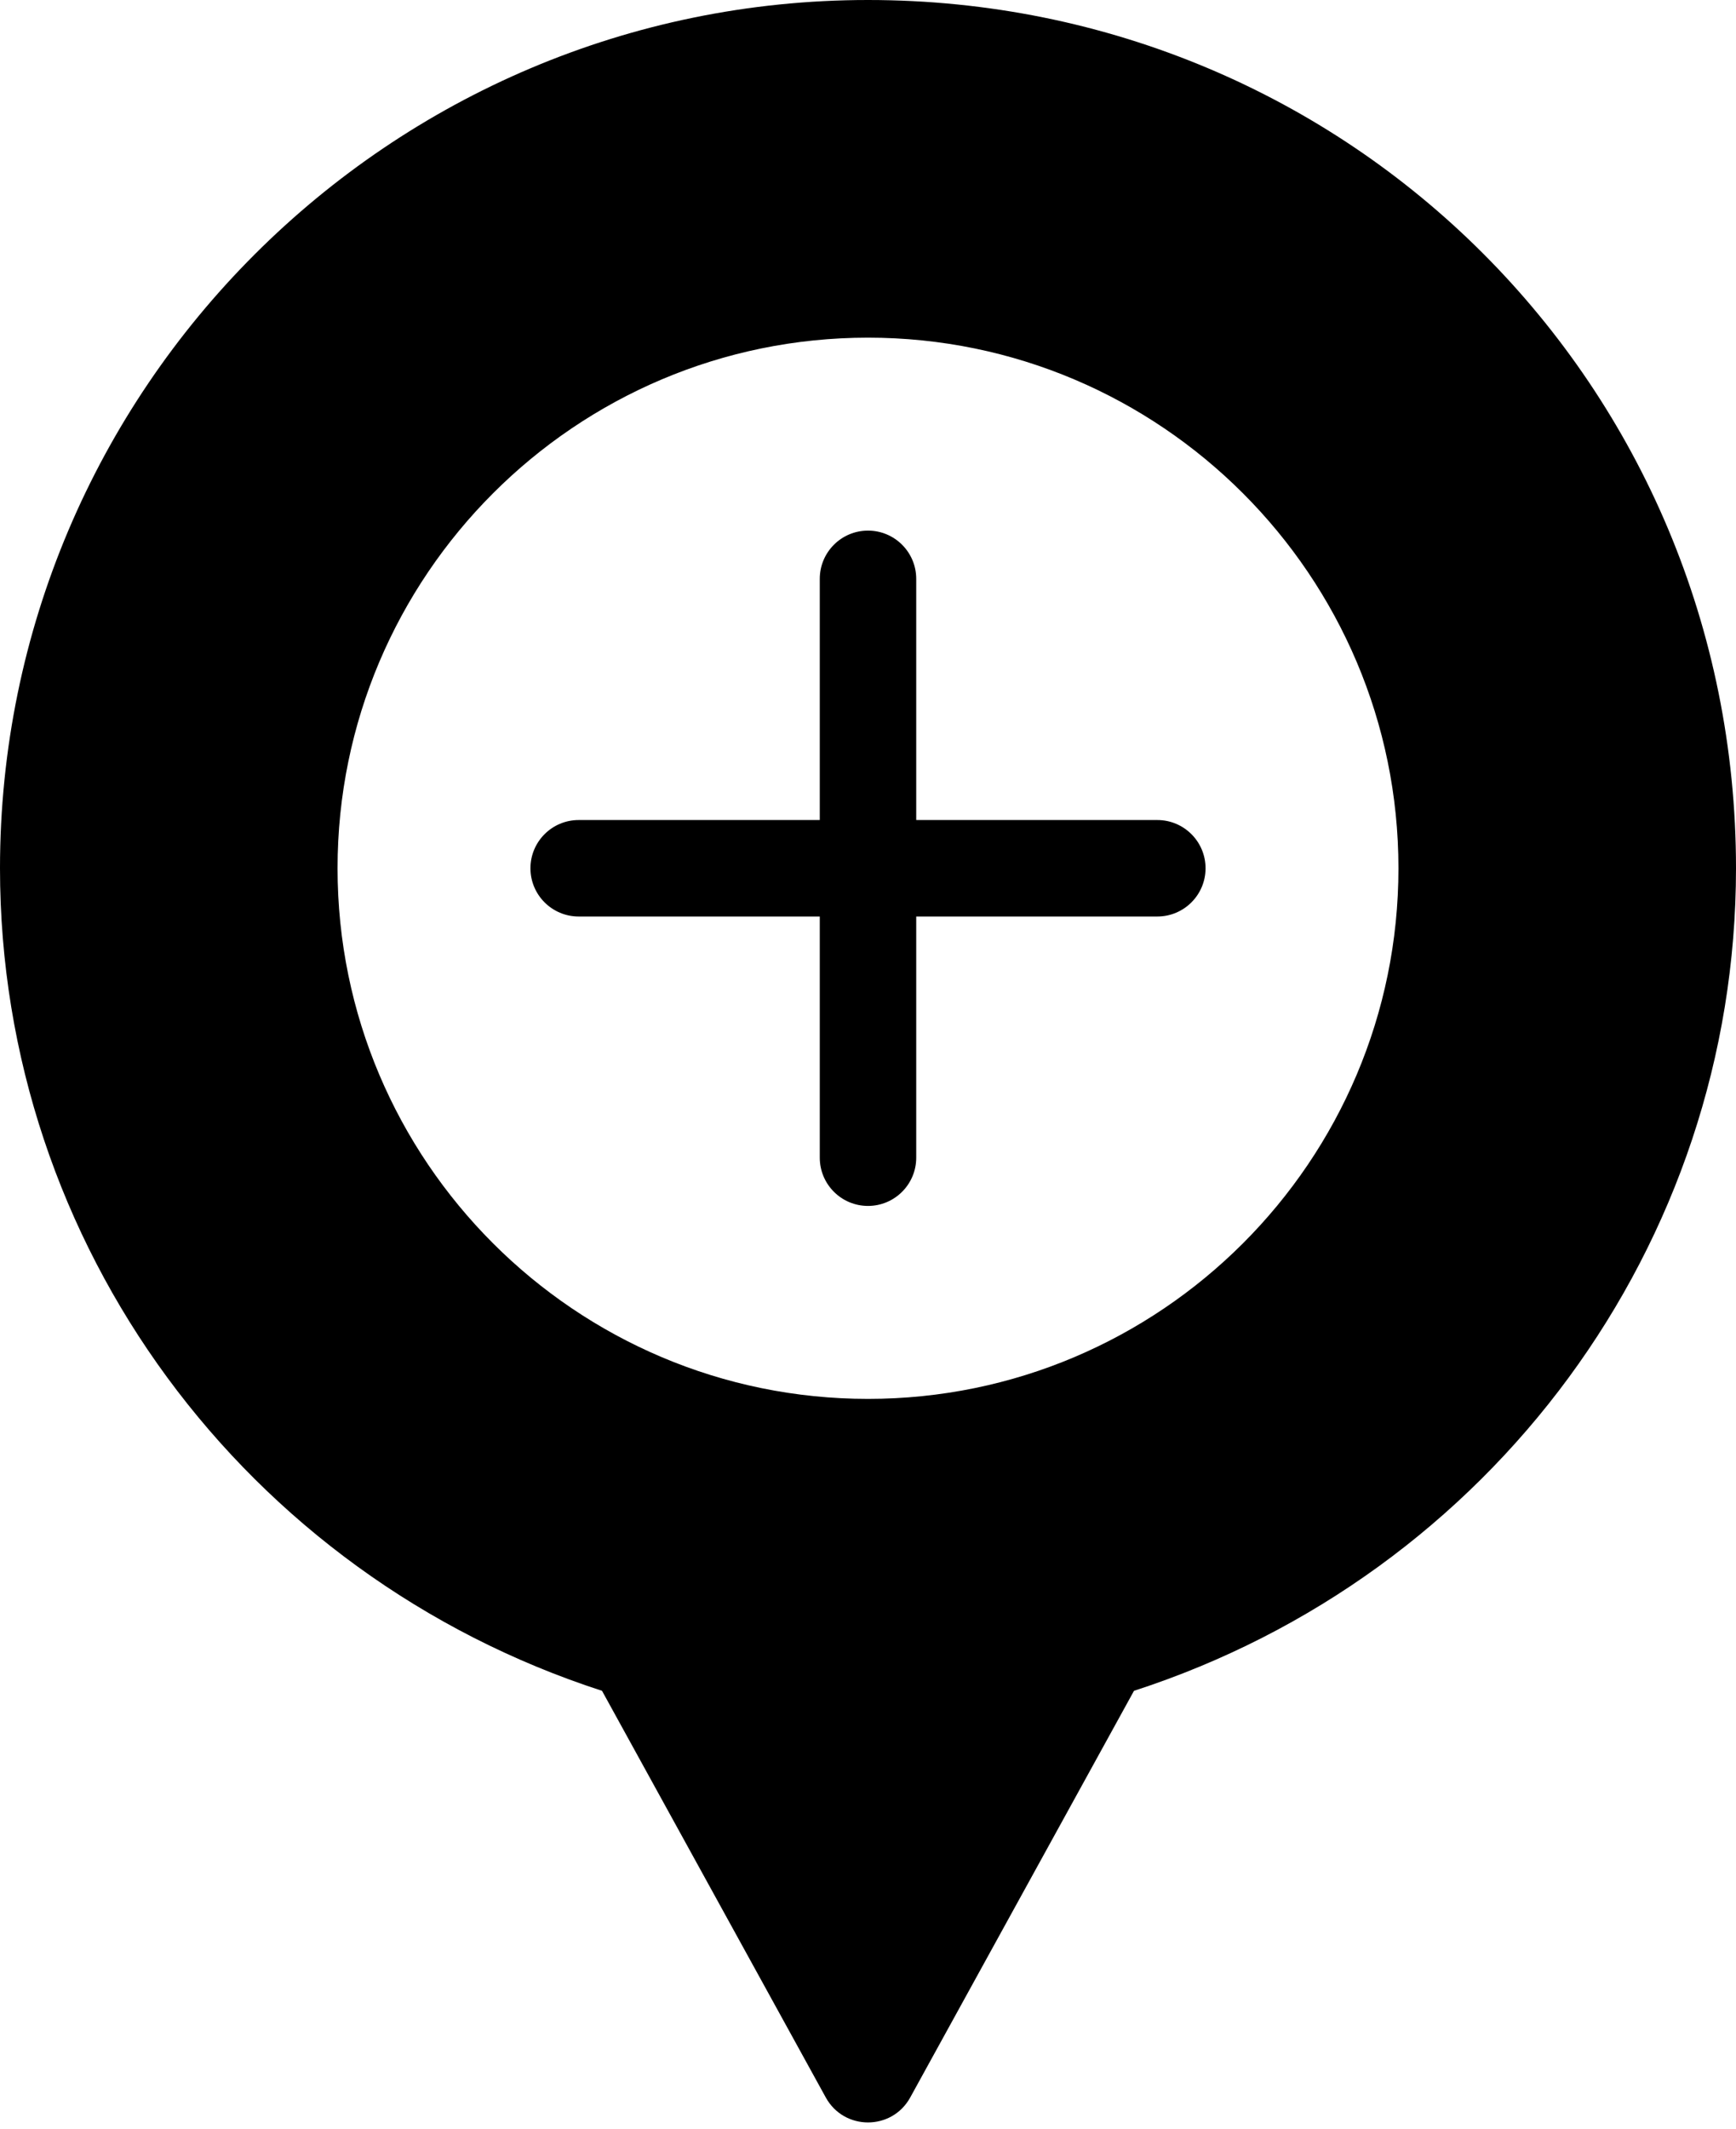
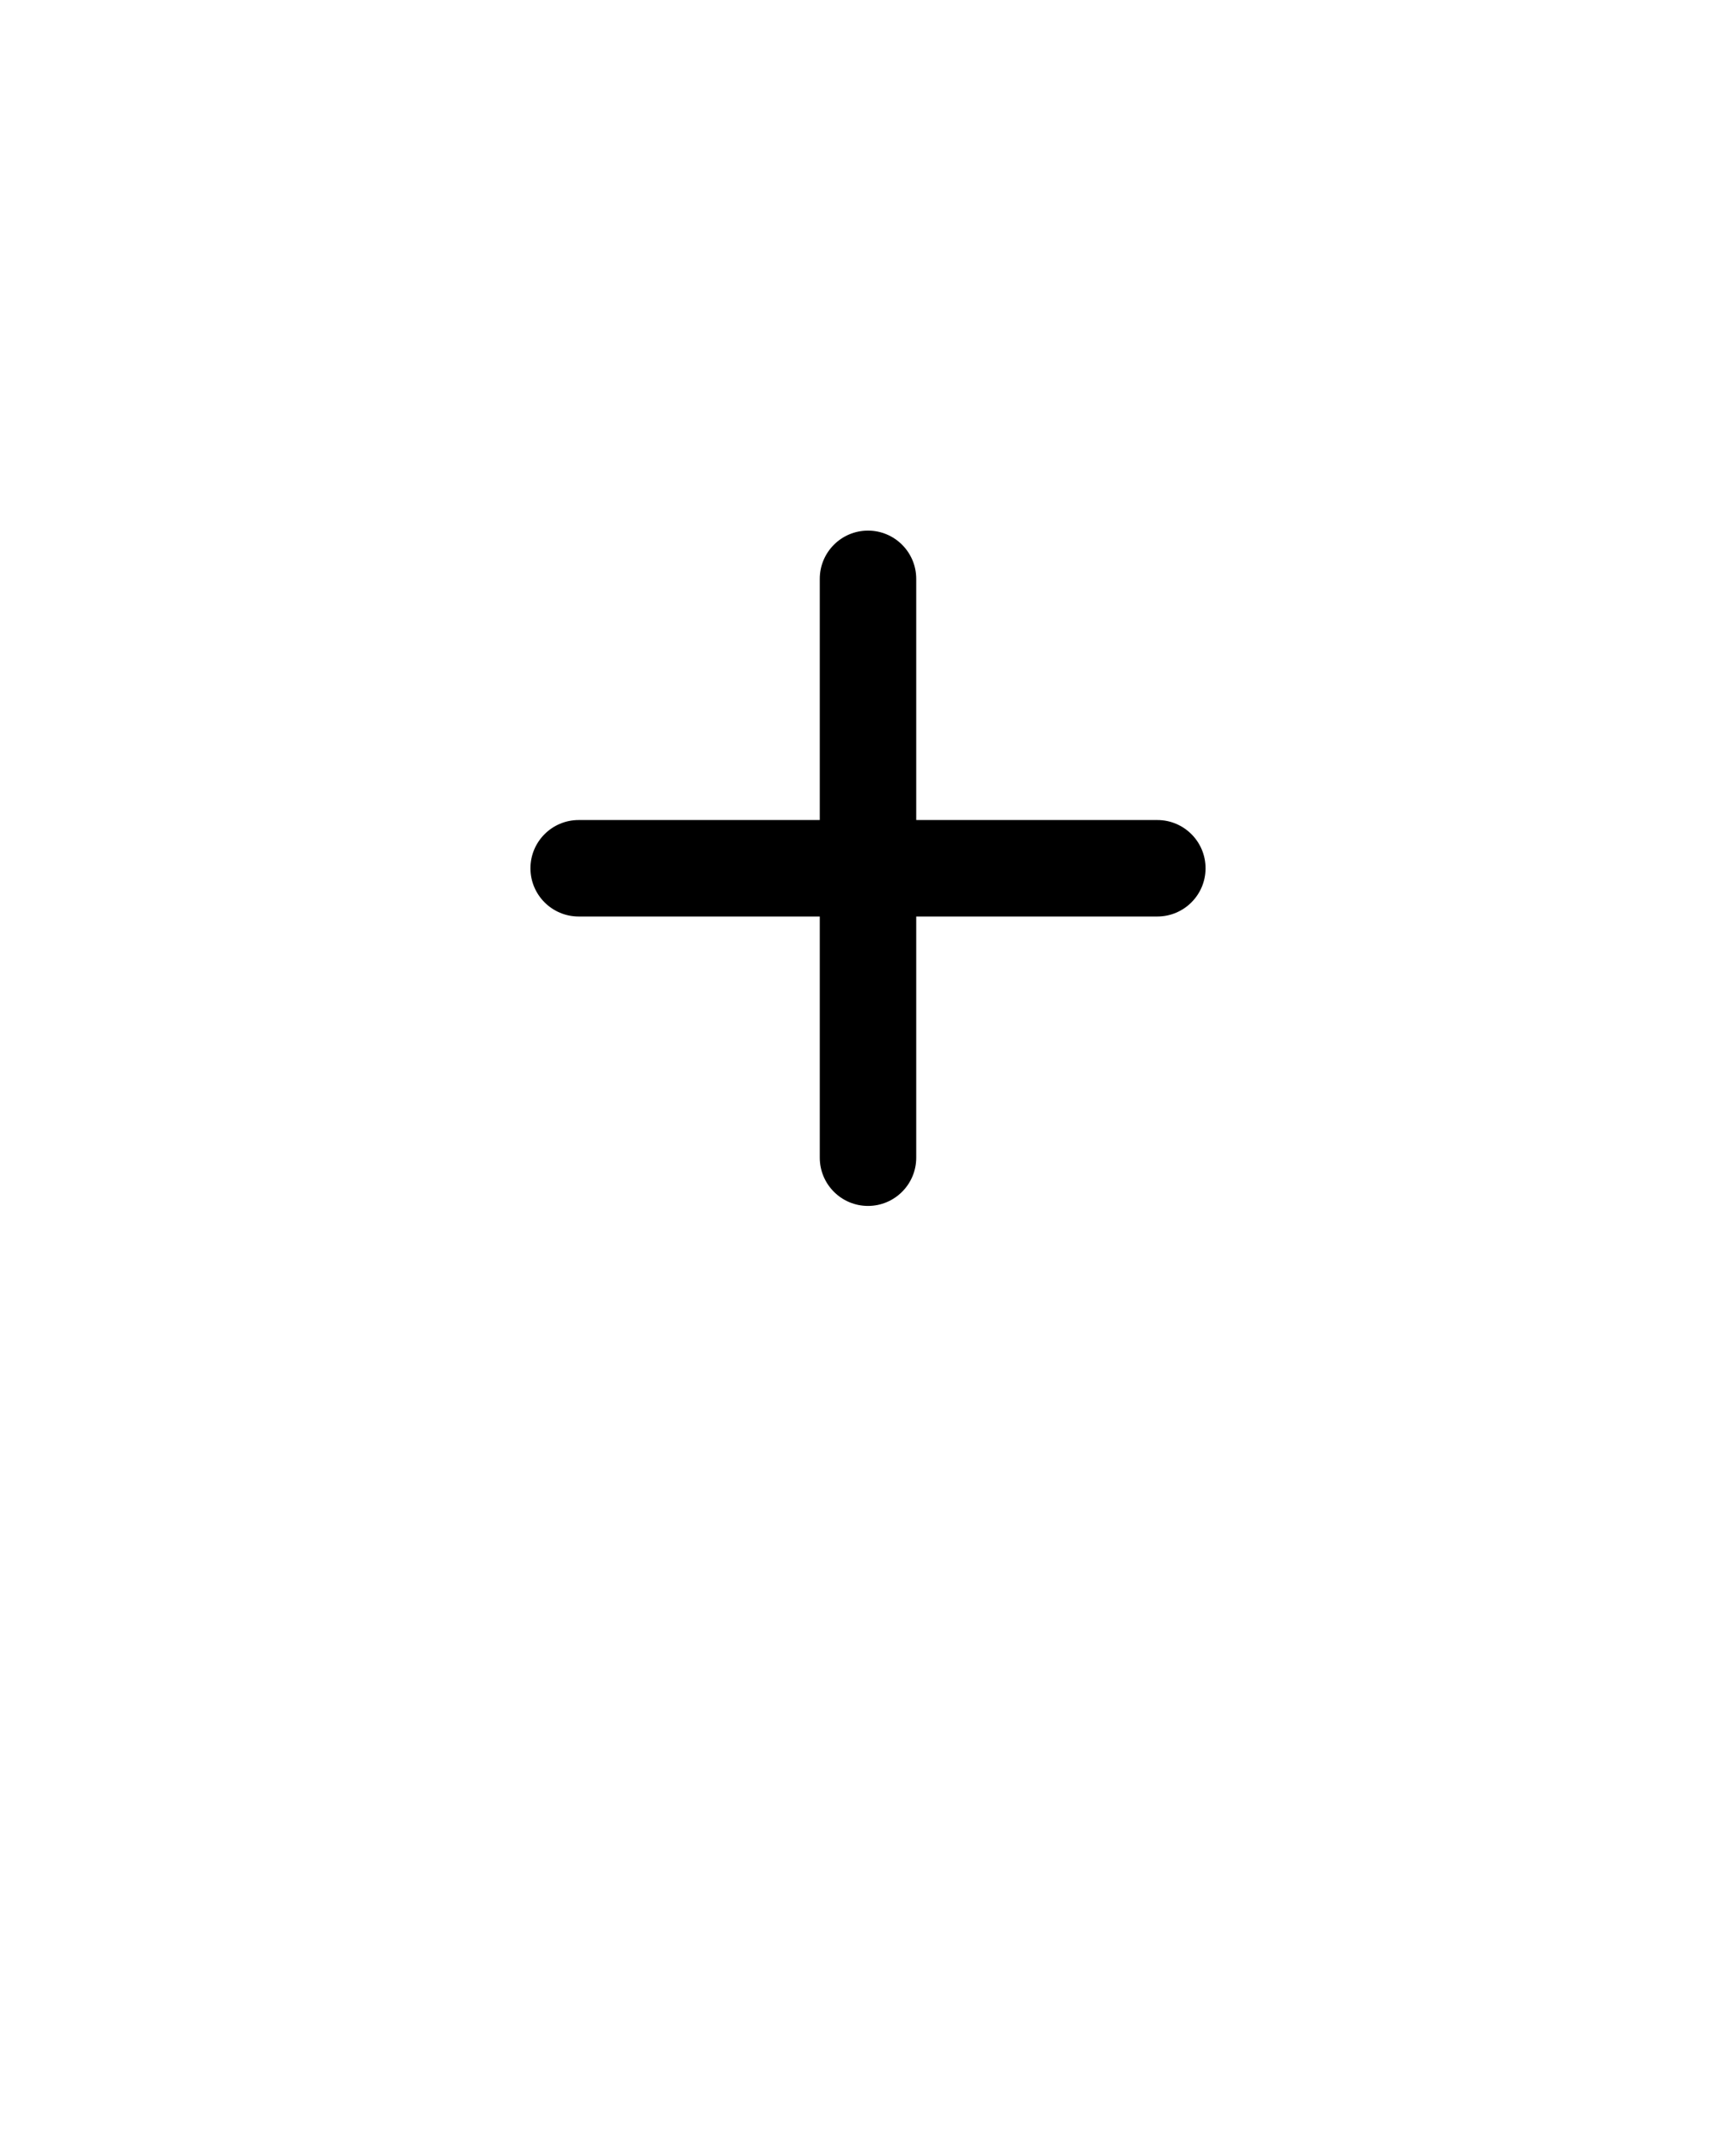
<svg xmlns="http://www.w3.org/2000/svg" height="33.1" preserveAspectRatio="xMidYMid meet" version="1.0" viewBox="0.5 0.5 27.0 33.1" width="27.0" zoomAndPan="magnify">
  <g id="change1_1">
-     <path d="M 14 0.5 C 6.555 0.5 0.5 6.555 0.5 14 C 0.5 19.859 4.316 24.992 9.863 26.789 L 13.344 33.113 C 13.629 33.629 14.371 33.629 14.656 33.113 L 18.137 26.789 C 23.684 24.992 27.5 19.859 27.5 14 C 27.5 6.5 21.5 0.5 14 0.5 Z M 14 5.75 C 18.551 5.75 22.25 9.453 22.25 14 C 22.25 18.551 18.551 22.25 14 22.25 C 9.449 22.25 5.75 18.551 5.75 14 C 5.75 9.453 9.449 5.75 14 5.75 Z M 14 5.75" />
    <path d="M 14 8.75 C 13.586 8.75 13.25 9.086 13.25 9.5 L 13.25 13.25 L 9.5 13.25 C 9.086 13.25 8.75 13.586 8.75 14 C 8.75 14.414 9.086 14.75 9.5 14.75 L 13.25 14.75 L 13.25 18.5 C 13.25 18.914 13.586 19.25 14 19.25 C 14.414 19.25 14.75 18.914 14.75 18.5 L 14.75 14.75 L 18.5 14.75 C 18.914 14.75 19.25 14.414 19.25 14 C 19.25 13.586 18.914 13.25 18.5 13.25 L 14.75 13.25 L 14.75 9.5 C 14.75 9.086 14.414 8.75 14 8.75 Z M 14 8.75" />
  </g>
</svg>